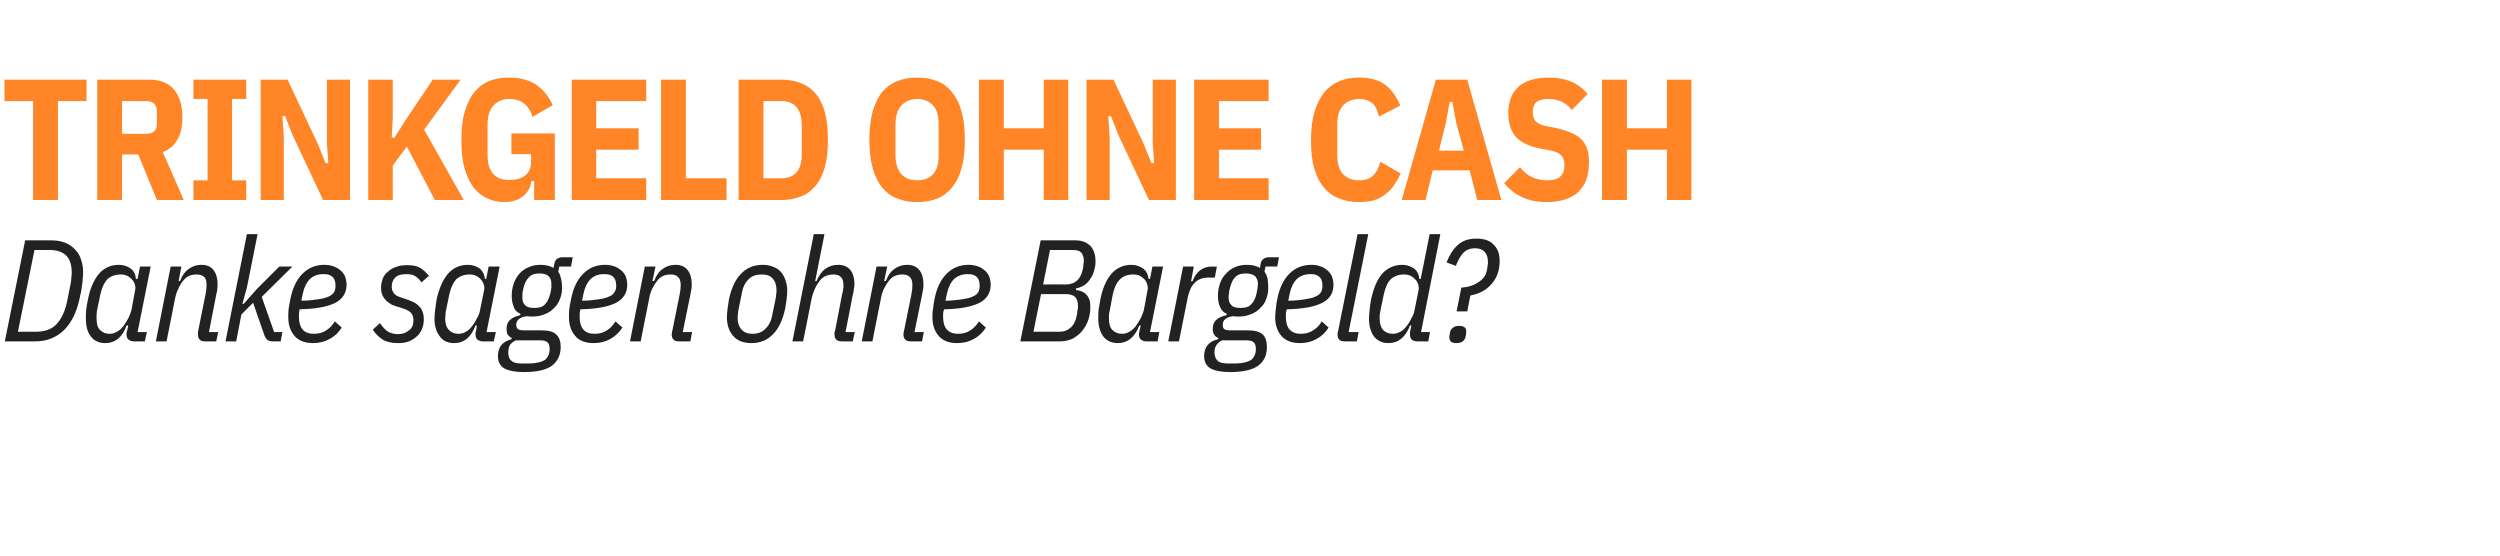
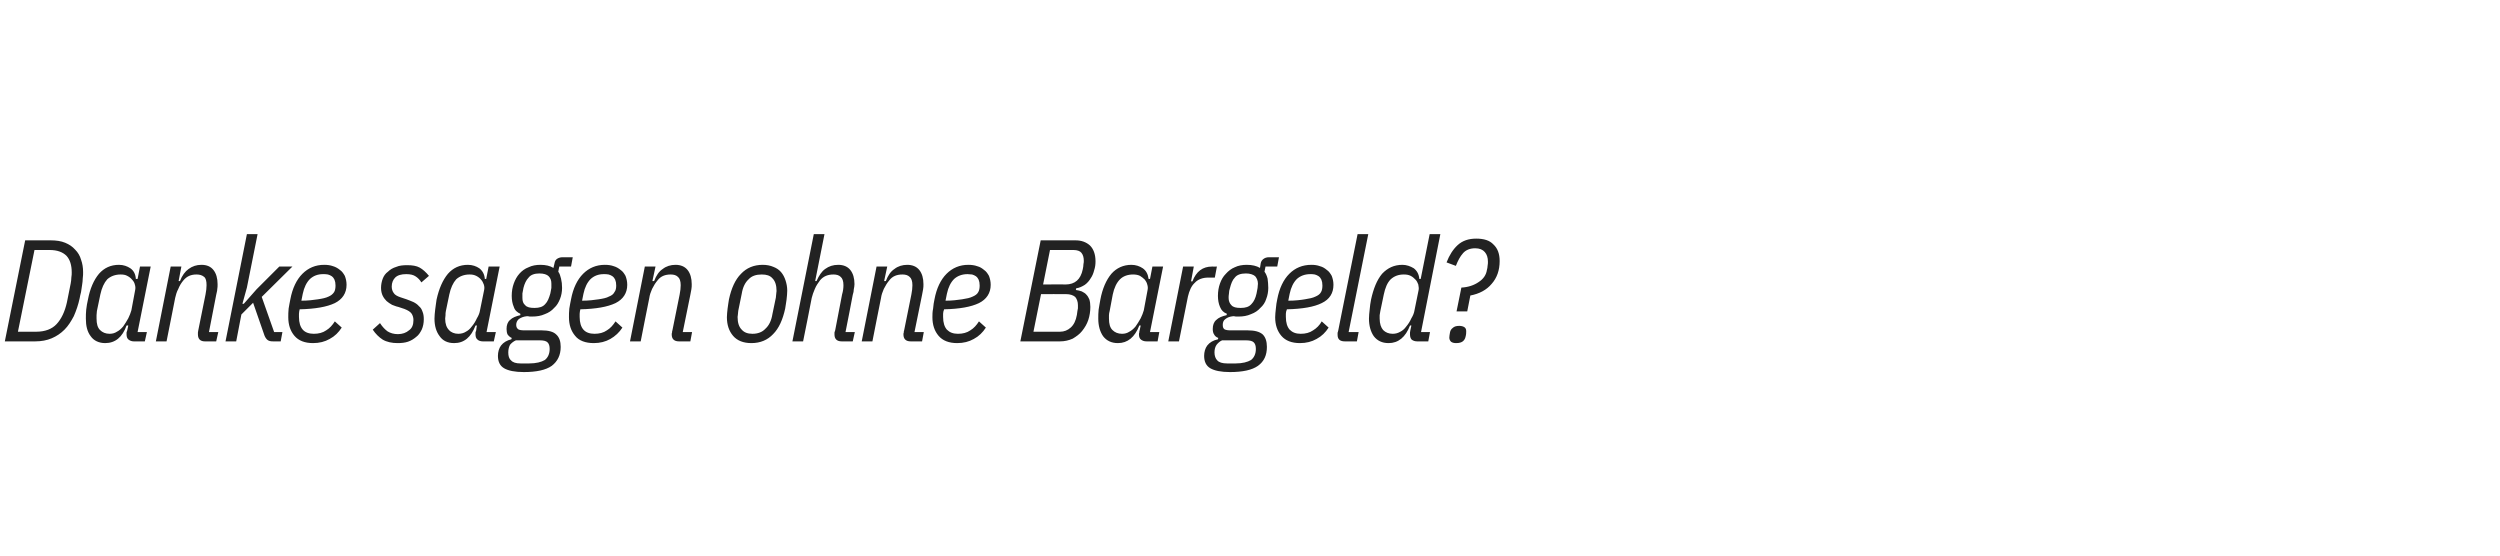
<svg xmlns="http://www.w3.org/2000/svg" version="1.1" width="725px" height="161.2px" viewBox="0 -19 725 161.2" style="top:-19px">
  <desc>Trinkgeld ohne Cash Danke sagen ohne Bargeld?</desc>
  <defs />
  <g id="Polygon75625">
-     <path d="M 7.3 50.7 C 7.3 50.7 14.7 50.68 14.7 50.7 C 16.3 50.7 17.7 50.9 18.9 51.4 C 20.1 51.9 21 52.5 21.8 53.4 C 22.6 54.2 23.2 55.2 23.5 56.3 C 23.9 57.4 24.1 58.6 24.1 59.9 C 24.1 60.4 24.1 61.1 24 61.7 C 24 62.4 23.9 63 23.8 63.7 C 23.7 64.4 23.6 65.1 23.5 65.7 C 23.3 66.4 23.2 67 23.1 67.5 C 22.7 69.4 22.1 71.1 21.4 72.7 C 20.6 74.2 19.8 75.5 18.7 76.6 C 17.6 77.7 16.4 78.5 15 79.1 C 13.6 79.7 12 80 10.2 80 C 10.25 80 1.4 80 1.4 80 L 7.3 50.7 Z M 10.5 77.2 C 13.1 77.2 15.1 76.4 16.4 75 C 17.8 73.5 18.8 71.4 19.4 68.7 C 19.4 68.7 20.5 63.2 20.5 63.2 C 20.6 62.6 20.7 62 20.7 61.4 C 20.8 60.9 20.8 60.4 20.8 60 C 20.8 57.9 20.3 56.3 19.3 55.2 C 18.2 54.1 16.6 53.5 14.4 53.5 C 14.41 53.5 10 53.5 10 53.5 L 5.2 77.2 C 5.2 77.2 10.54 77.19 10.5 77.2 Z M 38.8 80 C 38.2 80 37.7 79.8 37.3 79.5 C 36.9 79.2 36.7 78.7 36.7 78 C 36.7 77.8 36.7 77.6 36.7 77.4 C 36.8 77.2 36.8 77 36.9 76.8 C 36.88 76.79 37.2 75.4 37.2 75.4 C 37.2 75.4 36.75 75.37 36.7 75.4 C 35.5 78.8 33.4 80.5 30.5 80.5 C 28.7 80.5 27.2 79.8 26.3 78.5 C 25.3 77.2 24.9 75.5 24.9 73.4 C 24.9 72.6 24.9 71.7 25 70.8 C 25.1 69.8 25.3 68.8 25.5 67.9 C 26.1 64.7 27.2 62.2 28.7 60.4 C 30.2 58.7 32.1 57.8 34.5 57.8 C 35.8 57.8 36.9 58.2 37.8 58.8 C 38.8 59.5 39.3 60.5 39.4 61.9 C 39.44 61.86 39.9 61.9 39.9 61.9 L 40.6 58.3 L 43.7 58.3 L 39.9 77.3 L 42.6 77.3 L 42 80 C 42 80 38.85 80 38.8 80 Z M 31.8 77.8 C 32.6 77.8 33.3 77.6 33.9 77.2 C 34.5 76.9 35.1 76.4 35.7 75.7 C 36.2 75 36.7 74.2 37.2 73.3 C 37.6 72.5 37.9 71.7 38.1 71 C 38.1 71 39.2 65.1 39.2 65.1 C 39.3 64.6 39.3 64.1 39.1 63.5 C 39 63 38.7 62.5 38.3 62.1 C 38 61.7 37.5 61.3 36.9 61 C 36.4 60.7 35.7 60.6 35 60.6 C 33.4 60.6 32.1 61.1 31.1 62 C 30.2 63 29.5 64.5 29.1 66.4 C 29.1 66.4 28.1 71.2 28.1 71.2 C 28.1 71.6 28 72 28 72.4 C 28 72.7 28 73.1 28 73.4 C 28 74.9 28.3 76 29 76.7 C 29.7 77.4 30.6 77.8 31.8 77.8 Z M 45.2 80 L 49.5 58.3 L 52.6 58.3 L 51.8 62.5 C 51.8 62.5 52.21 62.53 52.2 62.5 C 52.8 60.9 53.7 59.7 54.7 59 C 55.8 58.2 57 57.8 58.4 57.8 C 60 57.8 61.1 58.3 61.9 59.3 C 62.7 60.3 63.1 61.7 63.1 63.4 C 63.1 63.9 63.1 64.4 63 64.9 C 63 65.4 62.8 65.9 62.7 66.5 C 62.71 66.54 60.6 77.3 60.6 77.3 L 63.3 77.3 L 62.7 80 C 62.7 80 59.43 80 59.4 80 C 58.1 80 57.4 79.3 57.4 78 C 57.4 77.8 57.4 77.6 57.4 77.4 C 57.4 77.2 57.5 77 57.5 76.8 C 57.5 76.8 59.6 66.4 59.6 66.4 C 59.8 65.4 59.9 64.5 59.9 63.7 C 59.9 62.5 59.7 61.7 59.2 61.3 C 58.6 60.8 57.9 60.6 57 60.6 C 55.4 60.6 54.2 61.1 53.2 62.3 C 52.6 63 52.1 63.8 51.7 64.8 C 51.2 65.7 51 66.6 50.8 67.4 C 50.82 67.37 48.3 80 48.3 80 L 45.2 80 Z M 71.6 48.9 L 74.7 48.9 L 71.6 64.4 L 70.3 69.1 L 70.7 69.1 L 74.4 64.9 L 81 58.3 L 84.8 58.3 L 75.9 67.1 L 79.5 77.3 L 81.9 77.3 L 81.4 80 C 81.4 80 79.17 80 79.2 80 C 78.5 80 78 79.9 77.6 79.6 C 77.2 79.3 76.9 78.8 76.7 78.3 C 76.69 78.28 73.4 68.8 73.4 68.8 L 70 72.2 L 68.5 80 L 65.4 80 L 71.6 48.9 Z M 90.8 80.5 C 88.4 80.5 86.6 79.8 85.4 78.4 C 84.2 77 83.6 75.2 83.6 73 C 83.6 72.3 83.6 71.4 83.7 70.5 C 83.9 69.5 84 68.6 84.2 67.8 C 84.8 64.6 86 62.1 87.7 60.4 C 89.4 58.7 91.5 57.8 94 57.8 C 94.9 57.8 95.8 57.9 96.6 58.2 C 97.3 58.4 98 58.8 98.6 59.3 C 99.2 59.7 99.6 60.3 100 61 C 100.3 61.8 100.5 62.6 100.5 63.6 C 100.5 66 99.3 67.8 97.1 68.9 C 94.8 70 91.4 70.6 86.9 70.7 C 86.8 71.2 86.7 71.6 86.7 72 C 86.7 72.3 86.7 72.7 86.7 72.9 C 86.7 74.6 87.1 75.8 87.8 76.6 C 88.5 77.4 89.6 77.8 91 77.8 C 92.4 77.8 93.6 77.5 94.6 76.8 C 95.6 76.2 96.4 75.3 97.1 74.2 C 97.1 74.2 99.1 76 99.1 76 C 98.2 77.4 97.1 78.5 95.6 79.3 C 94.2 80.1 92.6 80.5 90.8 80.5 Z M 93.7 60.5 C 92.1 60.5 90.9 61 89.9 61.9 C 88.9 62.9 88.2 64.3 87.8 66.2 C 87.8 66.2 87.4 68.2 87.4 68.2 C 89.3 68.2 90.9 68 92.2 67.8 C 93.5 67.6 94.5 67.4 95.3 67 C 96 66.7 96.5 66.3 96.9 65.7 C 97.2 65.2 97.3 64.5 97.3 63.8 C 97.3 63.1 97.2 62.6 97 62.1 C 96.8 61.7 96.6 61.4 96.2 61.1 C 95.9 60.9 95.5 60.7 95.1 60.6 C 94.6 60.5 94.2 60.5 93.7 60.5 Z M 115.3 80.5 C 113.7 80.5 112.2 80.2 111 79.5 C 109.9 78.8 108.9 77.8 108.1 76.6 C 108.1 76.6 110.2 74.7 110.2 74.7 C 110.9 75.8 111.7 76.6 112.4 77.1 C 113.2 77.6 114.2 77.9 115.4 77.9 C 116.7 77.9 117.8 77.5 118.6 76.8 C 119.5 76.2 119.9 75.2 119.9 73.8 C 119.9 73.1 119.7 72.5 119.4 72 C 119 71.4 118.3 71 117.3 70.6 C 117.3 70.6 115.5 70 115.5 70 C 114.9 69.9 114.3 69.6 113.7 69.4 C 113.1 69.1 112.6 68.7 112.1 68.3 C 111.7 67.9 111.3 67.4 111 66.8 C 110.7 66.2 110.5 65.4 110.5 64.5 C 110.5 63.5 110.7 62.6 111 61.8 C 111.3 61 111.8 60.3 112.5 59.8 C 113.1 59.2 113.9 58.7 114.9 58.4 C 115.8 58 116.9 57.9 118.1 57.9 C 119.6 57.9 120.8 58.1 121.7 58.6 C 122.6 59.1 123.5 59.9 124.4 61 C 124.4 61 122.2 62.9 122.2 62.9 C 121.8 62.2 121.2 61.6 120.6 61.2 C 119.9 60.7 119 60.5 117.8 60.5 C 116.4 60.5 115.3 60.8 114.6 61.5 C 114 62.1 113.6 63 113.6 64.1 C 113.6 64.8 113.8 65.5 114.2 66 C 114.5 66.5 115.2 66.9 116.1 67.2 C 116.1 67.2 117.9 67.8 117.9 67.8 C 118.6 68.1 119.3 68.3 119.9 68.6 C 120.5 68.9 121.1 69.3 121.5 69.8 C 122 70.2 122.3 70.7 122.5 71.3 C 122.8 72 122.9 72.7 122.9 73.6 C 122.9 74.7 122.7 75.7 122.3 76.6 C 121.9 77.4 121.4 78.2 120.7 78.7 C 120 79.3 119.2 79.8 118.3 80.1 C 117.4 80.4 116.4 80.5 115.3 80.5 Z M 140 80 C 139.4 80 138.8 79.8 138.5 79.5 C 138.1 79.2 137.9 78.7 137.9 78 C 137.9 77.8 137.9 77.6 137.9 77.4 C 138 77.2 138 77 138.1 76.8 C 138.05 76.79 138.3 75.4 138.3 75.4 C 138.3 75.4 137.93 75.37 137.9 75.4 C 136.6 78.8 134.6 80.5 131.7 80.5 C 129.8 80.5 128.4 79.8 127.5 78.5 C 126.5 77.2 126 75.5 126 73.4 C 126 72.6 126.1 71.7 126.2 70.8 C 126.3 69.8 126.5 68.8 126.6 67.9 C 127.3 64.7 128.4 62.2 129.9 60.4 C 131.4 58.7 133.3 57.8 135.7 57.8 C 137 57.8 138.1 58.2 139 58.8 C 139.9 59.5 140.5 60.5 140.6 61.9 C 140.61 61.86 141 61.9 141 61.9 L 141.7 58.3 L 144.9 58.3 L 141.1 77.3 L 143.8 77.3 L 143.2 80 C 143.2 80 140.03 80 140 80 Z M 132.9 77.8 C 133.7 77.8 134.5 77.6 135.1 77.2 C 135.7 76.9 136.3 76.4 136.8 75.7 C 137.4 75 137.9 74.2 138.3 73.3 C 138.8 72.5 139.1 71.7 139.2 71 C 139.2 71 140.4 65.1 140.4 65.1 C 140.5 64.6 140.5 64.1 140.3 63.5 C 140.1 63 139.9 62.5 139.5 62.1 C 139.2 61.7 138.7 61.3 138.1 61 C 137.5 60.7 136.9 60.6 136.2 60.6 C 134.6 60.6 133.3 61.1 132.3 62 C 131.4 63 130.7 64.5 130.3 66.4 C 130.3 66.4 129.3 71.2 129.3 71.2 C 129.2 71.6 129.2 72 129.2 72.4 C 129.2 72.7 129.1 73.1 129.1 73.4 C 129.1 74.9 129.5 76 130.2 76.7 C 130.8 77.4 131.8 77.8 132.9 77.8 Z M 162.6 81.6 C 162.6 84 161.7 85.8 160 87.1 C 158.3 88.3 155.6 88.9 151.9 88.9 C 149.3 88.9 147.4 88.5 146.2 87.8 C 145 87.1 144.4 85.9 144.4 84.2 C 144.4 83.1 144.7 82 145.3 81.2 C 146 80.3 147 79.7 148.3 79.4 C 148.3 79.4 148.4 79 148.4 79 C 147.9 78.8 147.5 78.4 147.2 78 C 147 77.6 146.9 77 146.9 76.4 C 146.9 75.3 147.2 74.4 147.9 73.8 C 148.6 73.1 149.6 72.7 150.9 72.4 C 150.9 72.4 150.9 72 150.9 72 C 150 71.6 149.3 71 149 70 C 148.6 69.1 148.4 68 148.4 66.8 C 148.4 65.5 148.6 64.3 149 63.2 C 149.4 62.1 149.9 61.2 150.6 60.4 C 151.3 59.6 152.2 58.9 153.3 58.5 C 154.3 58 155.5 57.8 156.7 57.8 C 158.3 57.8 159.5 58.1 160.5 58.7 C 160.5 58.7 160.8 57.4 160.8 57.4 C 160.9 56.8 161.1 56.4 161.5 56.1 C 161.9 55.8 162.5 55.6 163.1 55.6 C 163.13 55.6 166.1 55.6 166.1 55.6 L 165.6 58.3 L 162.2 58.3 C 162.2 58.3 161.87 59.8 161.9 59.8 C 162.3 60.3 162.5 61 162.7 61.8 C 162.9 62.6 163 63.5 163 64.5 C 163 65.6 162.8 66.7 162.4 67.7 C 162 68.7 161.5 69.6 160.7 70.3 C 160 71.1 159.1 71.7 158 72.1 C 156.9 72.6 155.7 72.8 154.3 72.8 C 154.1 72.8 153.8 72.8 153.6 72.8 C 153.3 72.7 153 72.7 152.8 72.7 C 151.8 72.8 151.1 73.1 150.5 73.5 C 150 73.9 149.7 74.5 149.7 75.2 C 149.7 75.8 149.9 76.2 150.3 76.5 C 150.6 76.7 151.2 76.8 152 76.8 C 152 76.8 157 76.8 157 76.8 C 159.1 76.8 160.5 77.2 161.3 78 C 162.2 78.8 162.6 80 162.6 81.6 Z M 159.4 82.2 C 159.4 81.3 159.2 80.7 158.8 80.3 C 158.4 79.9 157.7 79.7 156.6 79.7 C 156.6 79.7 149.6 79.7 149.6 79.7 C 148.9 80 148.3 80.5 147.9 81 C 147.6 81.6 147.4 82.3 147.4 83.2 C 147.4 84.2 147.6 85 148.2 85.5 C 148.7 86.1 149.6 86.4 151 86.4 C 151 86.4 153.4 86.4 153.4 86.4 C 155.5 86.4 157 86 158 85.4 C 158.9 84.7 159.4 83.6 159.4 82.2 Z M 155 70.3 C 156.4 70.3 157.4 70 158.1 69.2 C 158.8 68.5 159.2 67.5 159.6 66.1 C 159.7 65.5 159.8 65 159.9 64.5 C 159.9 64 159.9 63.6 159.9 63.3 C 159.9 62.4 159.7 61.7 159.1 61.1 C 158.6 60.6 157.7 60.3 156.4 60.3 C 155 60.3 153.9 60.7 153.3 61.5 C 152.6 62.2 152.1 63.3 151.8 64.5 C 151.7 65.1 151.6 65.6 151.5 66.1 C 151.5 66.6 151.5 67.1 151.5 67.4 C 151.5 68.3 151.7 69 152.3 69.5 C 152.8 70.1 153.7 70.3 155 70.3 Z M 172.2 80.5 C 169.8 80.5 167.9 79.8 166.8 78.4 C 165.6 77 165 75.2 165 73 C 165 72.3 165 71.4 165.1 70.5 C 165.3 69.5 165.4 68.6 165.6 67.8 C 166.2 64.6 167.4 62.1 169.1 60.4 C 170.8 58.7 172.9 57.8 175.4 57.8 C 176.3 57.8 177.2 57.9 178 58.2 C 178.7 58.4 179.4 58.8 180 59.3 C 180.6 59.7 181 60.3 181.4 61 C 181.7 61.8 181.9 62.6 181.9 63.6 C 181.9 66 180.7 67.8 178.5 68.9 C 176.2 70 172.8 70.6 168.3 70.7 C 168.2 71.2 168.1 71.6 168.1 72 C 168.1 72.3 168.1 72.7 168.1 72.9 C 168.1 74.6 168.5 75.8 169.2 76.6 C 169.9 77.4 171 77.8 172.4 77.8 C 173.8 77.8 175 77.5 176 76.8 C 177 76.2 177.8 75.3 178.5 74.2 C 178.5 74.2 180.5 76 180.5 76 C 179.6 77.4 178.4 78.5 177 79.3 C 175.6 80.1 174 80.5 172.2 80.5 Z M 175.1 60.5 C 173.5 60.5 172.3 61 171.3 61.9 C 170.3 62.9 169.6 64.3 169.2 66.2 C 169.2 66.2 168.8 68.2 168.8 68.2 C 170.7 68.2 172.3 68 173.6 67.8 C 174.9 67.6 175.9 67.4 176.6 67 C 177.4 66.7 177.9 66.3 178.2 65.7 C 178.6 65.2 178.7 64.5 178.7 63.8 C 178.7 63.1 178.6 62.6 178.4 62.1 C 178.2 61.7 178 61.4 177.6 61.1 C 177.3 60.9 176.9 60.7 176.5 60.6 C 176 60.5 175.6 60.5 175.1 60.5 Z M 182.7 80 L 187 58.3 L 190.1 58.3 L 189.2 62.5 C 189.2 62.5 189.67 62.53 189.7 62.5 C 190.3 60.9 191.1 59.7 192.2 59 C 193.2 58.2 194.5 57.8 195.9 57.8 C 197.4 57.8 198.6 58.3 199.4 59.3 C 200.2 60.3 200.6 61.7 200.6 63.4 C 200.6 63.9 200.6 64.4 200.5 64.9 C 200.4 65.4 200.3 65.9 200.2 66.5 C 200.17 66.54 198 77.3 198 77.3 L 200.7 77.3 L 200.2 80 C 200.2 80 196.89 80 196.9 80 C 195.5 80 194.8 79.3 194.8 78 C 194.8 77.8 194.8 77.6 194.9 77.4 C 194.9 77.2 194.9 77 195 76.8 C 195 76.8 197.1 66.4 197.1 66.4 C 197.3 65.4 197.4 64.5 197.4 63.7 C 197.4 62.5 197.1 61.7 196.6 61.3 C 196.1 60.8 195.4 60.6 194.5 60.6 C 192.9 60.6 191.6 61.1 190.7 62.3 C 190.1 63 189.6 63.8 189.1 64.8 C 188.7 65.7 188.4 66.6 188.3 67.4 C 188.28 67.37 185.8 80 185.8 80 L 182.7 80 Z M 217.9 80.5 C 215.6 80.5 213.8 79.8 212.6 78.4 C 211.4 77 210.8 75.2 210.8 73 C 210.8 72.3 210.9 71.4 211 70.5 C 211.1 69.5 211.3 68.6 211.4 67.8 C 212.1 64.6 213.2 62.1 214.9 60.4 C 216.5 58.7 218.6 57.8 221.2 57.8 C 222.3 57.8 223.4 58 224.3 58.4 C 225.1 58.7 225.9 59.2 226.5 59.9 C 227.1 60.6 227.5 61.4 227.8 62.3 C 228.1 63.2 228.3 64.2 228.3 65.3 C 228.3 66.1 228.2 66.9 228.1 67.9 C 228 68.8 227.8 69.7 227.7 70.5 C 227 73.7 225.9 76.2 224.2 77.9 C 222.6 79.6 220.5 80.5 217.9 80.5 Z M 218.2 77.8 C 219.8 77.8 221.1 77.3 222 76.3 C 223 75.4 223.7 74 224 72.1 C 224 72.1 225 67.3 225 67.3 C 225 66.9 225.1 66.6 225.1 66.3 C 225.1 65.9 225.2 65.6 225.2 65.4 C 225.2 63.7 224.8 62.5 224 61.7 C 223.3 60.9 222.3 60.6 220.9 60.6 C 219.3 60.6 218 61 217.1 62 C 216.1 62.9 215.4 64.3 215.1 66.2 C 215.1 66.2 214.1 71.1 214.1 71.1 C 214.1 71.4 214 71.7 214 72.1 C 214 72.4 213.9 72.7 213.9 72.9 C 213.9 74.6 214.3 75.8 215.1 76.6 C 215.8 77.4 216.8 77.8 218.2 77.8 Z M 236 48.9 L 239.1 48.9 L 236.4 62.5 C 236.4 62.5 236.83 62.53 236.8 62.5 C 237.5 60.9 238.3 59.7 239.3 59 C 240.4 58.2 241.6 57.8 243.1 57.8 C 244.6 57.8 245.8 58.3 246.6 59.3 C 247.4 60.3 247.8 61.7 247.8 63.4 C 247.8 63.9 247.7 64.4 247.6 64.9 C 247.6 65.4 247.5 65.9 247.3 66.5 C 247.33 66.54 245.2 77.3 245.2 77.3 L 247.9 77.3 L 247.3 80 C 247.3 80 244.06 80 244.1 80 C 242.7 80 242 79.3 242 78 C 242 77.8 242 77.6 242 77.4 C 242.1 77.2 242.1 77 242.2 76.8 C 242.2 76.8 244.2 66.4 244.2 66.4 C 244.5 65.4 244.6 64.5 244.6 63.7 C 244.6 62.5 244.3 61.7 243.8 61.3 C 243.3 60.8 242.6 60.6 241.7 60.6 C 240.1 60.6 238.8 61.1 237.8 62.3 C 237.3 63 236.7 63.8 236.3 64.8 C 235.9 65.7 235.6 66.6 235.4 67.4 C 235.45 67.37 232.9 80 232.9 80 L 229.8 80 L 236 48.9 Z M 249.9 80 L 254.2 58.3 L 257.3 58.3 L 256.4 62.5 C 256.4 62.5 256.87 62.53 256.9 62.5 C 257.5 60.9 258.3 59.7 259.4 59 C 260.4 58.2 261.7 57.8 263.1 57.8 C 264.6 57.8 265.8 58.3 266.6 59.3 C 267.4 60.3 267.8 61.7 267.8 63.4 C 267.8 63.9 267.8 64.4 267.7 64.9 C 267.6 65.4 267.5 65.9 267.4 66.5 C 267.37 66.54 265.2 77.3 265.2 77.3 L 267.9 77.3 L 267.4 80 C 267.4 80 264.09 80 264.1 80 C 262.7 80 262 79.3 262 78 C 262 77.8 262 77.6 262.1 77.4 C 262.1 77.2 262.1 77 262.2 76.8 C 262.2 76.8 264.3 66.4 264.3 66.4 C 264.5 65.4 264.6 64.5 264.6 63.7 C 264.6 62.5 264.3 61.7 263.8 61.3 C 263.3 60.8 262.6 60.6 261.7 60.6 C 260.1 60.6 258.8 61.1 257.9 62.3 C 257.3 63 256.8 63.8 256.3 64.8 C 255.9 65.7 255.6 66.6 255.5 67.4 C 255.48 67.37 253 80 253 80 L 249.9 80 Z M 277.6 80.5 C 275.2 80.5 273.4 79.8 272.2 78.4 C 271 77 270.4 75.2 270.4 73 C 270.4 72.3 270.4 71.4 270.6 70.5 C 270.7 69.5 270.8 68.6 271 67.8 C 271.6 64.6 272.8 62.1 274.5 60.4 C 276.2 58.7 278.3 57.8 280.8 57.8 C 281.7 57.8 282.6 57.9 283.4 58.2 C 284.2 58.4 284.8 58.8 285.4 59.3 C 286 59.7 286.4 60.3 286.8 61 C 287.1 61.8 287.3 62.6 287.3 63.6 C 287.3 66 286.1 67.8 283.9 68.9 C 281.6 70 278.3 70.6 273.8 70.7 C 273.6 71.2 273.5 71.6 273.5 72 C 273.5 72.3 273.5 72.7 273.5 72.9 C 273.5 74.6 273.9 75.8 274.6 76.6 C 275.4 77.4 276.4 77.8 277.8 77.8 C 279.2 77.8 280.4 77.5 281.4 76.8 C 282.4 76.2 283.2 75.3 283.9 74.2 C 283.9 74.2 285.9 76 285.9 76 C 285 77.4 283.9 78.5 282.4 79.3 C 281 80.1 279.4 80.5 277.6 80.5 Z M 280.6 60.5 C 279 60.5 277.7 61 276.7 61.9 C 275.7 62.9 275 64.3 274.6 66.2 C 274.6 66.2 274.2 68.2 274.2 68.2 C 276.1 68.2 277.7 68 279 67.8 C 280.3 67.6 281.3 67.4 282.1 67 C 282.8 66.7 283.4 66.3 283.7 65.7 C 284 65.2 284.1 64.5 284.1 63.8 C 284.1 63.1 284 62.6 283.8 62.1 C 283.6 61.7 283.4 61.4 283 61.1 C 282.7 60.9 282.3 60.7 281.9 60.6 C 281.4 60.5 281 60.5 280.6 60.5 Z M 301.8 50.7 C 301.8 50.7 311.89 50.68 311.9 50.7 C 313.6 50.7 315 51.2 316.1 52.2 C 317.1 53.2 317.7 54.7 317.7 56.8 C 317.7 57.7 317.6 58.5 317.3 59.4 C 317.1 60.2 316.8 61 316.3 61.7 C 315.9 62.4 315.3 63.1 314.6 63.6 C 313.8 64.1 313 64.5 312.1 64.6 C 312.1 64.6 312 65.1 312 65.1 C 312.6 65.2 313.2 65.3 313.7 65.5 C 314.2 65.8 314.7 66 315 66.4 C 315.4 66.8 315.7 67.3 315.9 67.8 C 316.1 68.4 316.2 69.2 316.2 70 C 316.2 71.3 316 72.6 315.6 73.8 C 315.2 75 314.6 76 313.8 77 C 313.1 77.9 312.1 78.6 311.1 79.2 C 310 79.7 308.8 80 307.4 80 C 307.43 80 295.9 80 295.9 80 L 301.8 50.7 Z M 307.4 77.2 C 308.6 77.2 309.6 76.8 310.5 76 C 311.4 75.2 312 74 312.3 72.3 C 312.4 71.5 312.5 70.8 312.6 70.4 C 312.6 70 312.6 69.7 312.6 69.5 C 312.6 68.5 312.3 67.7 311.8 67.1 C 311.2 66.6 310.3 66.3 309.2 66.3 C 309.2 66.27 301.9 66.3 301.9 66.3 L 299.7 77.2 C 299.7 77.2 307.43 77.19 307.4 77.2 Z M 309 63.5 C 310.4 63.5 311.5 63.1 312.3 62.4 C 313.1 61.7 313.7 60.6 314 59.1 C 314.1 58.6 314.2 58.1 314.2 57.6 C 314.3 57.2 314.3 56.9 314.3 56.6 C 314.3 55.7 314.1 54.9 313.6 54.3 C 313.2 53.8 312.4 53.5 311.3 53.5 C 311.34 53.5 304.5 53.5 304.5 53.5 L 302.5 63.5 C 302.5 63.5 309.03 63.45 309 63.5 Z M 332.5 80 C 331.8 80 331.3 79.8 330.9 79.5 C 330.5 79.2 330.3 78.7 330.3 78 C 330.3 77.8 330.3 77.6 330.4 77.4 C 330.4 77.2 330.4 77 330.5 76.8 C 330.49 76.79 330.8 75.4 330.8 75.4 C 330.8 75.4 330.37 75.37 330.4 75.4 C 329.1 78.8 327 80.5 324.2 80.5 C 322.3 80.5 320.9 79.8 319.9 78.5 C 319 77.2 318.5 75.5 318.5 73.4 C 318.5 72.6 318.5 71.7 318.6 70.8 C 318.8 69.8 318.9 68.8 319.1 67.9 C 319.7 64.7 320.8 62.2 322.3 60.4 C 323.8 58.7 325.8 57.8 328.1 57.8 C 329.4 57.8 330.5 58.2 331.4 58.8 C 332.4 59.5 332.9 60.5 333.1 61.9 C 333.06 61.86 333.5 61.9 333.5 61.9 L 334.2 58.3 L 337.3 58.3 L 333.5 77.3 L 336.2 77.3 L 335.7 80 C 335.7 80 332.47 80 332.5 80 Z M 325.4 77.8 C 326.2 77.8 326.9 77.6 327.5 77.2 C 328.1 76.9 328.7 76.4 329.3 75.7 C 329.8 75 330.3 74.2 330.8 73.3 C 331.2 72.5 331.5 71.7 331.7 71 C 331.7 71 332.8 65.1 332.8 65.1 C 332.9 64.6 332.9 64.1 332.7 63.5 C 332.6 63 332.3 62.5 332 62.1 C 331.6 61.7 331.1 61.3 330.6 61 C 330 60.7 329.3 60.6 328.6 60.6 C 327 60.6 325.7 61.1 324.8 62 C 323.8 63 323.1 64.5 322.7 66.4 C 322.7 66.4 321.8 71.2 321.8 71.2 C 321.7 71.6 321.6 72 321.6 72.4 C 321.6 72.7 321.6 73.1 321.6 73.4 C 321.6 74.9 321.9 76 322.6 76.7 C 323.3 77.4 324.2 77.8 325.4 77.8 Z M 338.8 80 L 343.1 58.3 L 346.2 58.3 L 345.4 62.6 C 345.4 62.6 345.82 62.57 345.8 62.6 C 346.9 59.7 348.8 58.3 351.5 58.3 C 351.45 58.33 352.9 58.3 352.9 58.3 L 352.3 61.5 C 352.3 61.5 350.44 61.52 350.4 61.5 C 348.8 61.5 347.4 62 346.5 63 C 345.5 63.9 344.9 65.3 344.5 67 C 344.52 67.02 341.9 80 341.9 80 L 338.8 80 Z M 367.4 81.6 C 367.4 84 366.6 85.8 364.8 87.1 C 363.1 88.3 360.4 88.9 356.7 88.9 C 354.1 88.9 352.2 88.5 351 87.8 C 349.8 87.1 349.2 85.9 349.2 84.2 C 349.2 83.1 349.5 82 350.1 81.2 C 350.8 80.3 351.8 79.7 353.2 79.4 C 353.2 79.4 353.3 79 353.3 79 C 352.7 78.8 352.3 78.4 352.1 78 C 351.8 77.6 351.7 77 351.7 76.4 C 351.7 75.3 352 74.4 352.7 73.8 C 353.4 73.1 354.4 72.7 355.7 72.4 C 355.7 72.4 355.8 72 355.8 72 C 354.8 71.6 354.2 71 353.8 70 C 353.4 69.1 353.2 68 353.2 66.8 C 353.2 65.5 353.4 64.3 353.8 63.2 C 354.2 62.1 354.7 61.2 355.5 60.4 C 356.2 59.6 357.1 58.9 358.1 58.5 C 359.1 58 360.3 57.8 361.6 57.8 C 363.1 57.8 364.4 58.1 365.4 58.7 C 365.4 58.7 365.6 57.4 365.6 57.4 C 365.7 56.8 366 56.4 366.4 56.1 C 366.8 55.8 367.3 55.6 368 55.6 C 367.96 55.6 370.9 55.6 370.9 55.6 L 370.4 58.3 L 367 58.3 C 367 58.3 366.7 59.8 366.7 59.8 C 367.1 60.3 367.4 61 367.6 61.8 C 367.7 62.6 367.8 63.5 367.8 64.5 C 367.8 65.6 367.6 66.7 367.2 67.7 C 366.9 68.7 366.3 69.6 365.5 70.3 C 364.8 71.1 363.9 71.7 362.8 72.1 C 361.7 72.6 360.5 72.8 359.2 72.8 C 358.9 72.8 358.7 72.8 358.4 72.8 C 358.1 72.7 357.8 72.7 357.6 72.7 C 356.6 72.8 355.9 73.1 355.4 73.5 C 354.8 73.9 354.6 74.5 354.6 75.2 C 354.6 75.8 354.7 76.2 355.1 76.5 C 355.5 76.7 356 76.8 356.8 76.8 C 356.8 76.8 361.8 76.8 361.8 76.8 C 363.9 76.8 365.3 77.2 366.2 78 C 367 78.8 367.4 80 367.4 81.6 Z M 364.2 82.2 C 364.2 81.3 364 80.7 363.6 80.3 C 363.2 79.9 362.5 79.7 361.4 79.7 C 361.4 79.7 354.4 79.7 354.4 79.7 C 353.7 80 353.2 80.5 352.8 81 C 352.4 81.6 352.2 82.3 352.2 83.2 C 352.2 84.2 352.5 85 353 85.5 C 353.5 86.1 354.5 86.4 355.9 86.4 C 355.9 86.4 358.3 86.4 358.3 86.4 C 360.3 86.4 361.8 86 362.8 85.4 C 363.7 84.7 364.2 83.6 364.2 82.2 Z M 359.8 70.3 C 361.2 70.3 362.2 70 362.9 69.2 C 363.6 68.5 364.1 67.5 364.4 66.1 C 364.5 65.5 364.6 65 364.7 64.5 C 364.7 64 364.8 63.6 364.8 63.3 C 364.8 62.4 364.5 61.7 364 61.1 C 363.4 60.6 362.5 60.3 361.3 60.3 C 359.8 60.3 358.7 60.7 358.1 61.5 C 357.4 62.2 357 63.3 356.7 64.5 C 356.5 65.1 356.4 65.6 356.4 66.1 C 356.3 66.6 356.3 67.1 356.3 67.4 C 356.3 68.3 356.6 69 357.1 69.5 C 357.6 70.1 358.5 70.3 359.8 70.3 Z M 377 80.5 C 374.6 80.5 372.8 79.8 371.6 78.4 C 370.4 77 369.8 75.2 369.8 73 C 369.8 72.3 369.9 71.4 370 70.5 C 370.1 69.5 370.2 68.6 370.4 67.8 C 371 64.6 372.2 62.1 373.9 60.4 C 375.6 58.7 377.7 57.8 380.3 57.8 C 381.2 57.8 382 57.9 382.8 58.2 C 383.6 58.4 384.2 58.8 384.8 59.3 C 385.4 59.7 385.8 60.3 386.2 61 C 386.5 61.8 386.7 62.6 386.7 63.6 C 386.7 66 385.6 67.8 383.3 68.9 C 381.1 70 377.7 70.6 373.2 70.7 C 373 71.2 372.9 71.6 372.9 72 C 372.9 72.3 372.9 72.7 372.9 72.9 C 372.9 74.6 373.3 75.8 374 76.6 C 374.8 77.4 375.8 77.8 377.2 77.8 C 378.6 77.8 379.8 77.5 380.8 76.8 C 381.8 76.2 382.7 75.3 383.3 74.2 C 383.3 74.2 385.3 76 385.3 76 C 384.4 77.4 383.3 78.5 381.8 79.3 C 380.4 80.1 378.8 80.5 377 80.5 Z M 380 60.5 C 378.4 60.5 377.1 61 376.1 61.9 C 375.1 62.9 374.4 64.3 374 66.2 C 374 66.2 373.6 68.2 373.6 68.2 C 375.6 68.2 377.2 68 378.4 67.8 C 379.7 67.6 380.7 67.4 381.5 67 C 382.2 66.7 382.8 66.3 383.1 65.7 C 383.4 65.2 383.5 64.5 383.5 63.8 C 383.5 63.1 383.4 62.6 383.2 62.1 C 383 61.7 382.8 61.4 382.4 61.1 C 382.1 60.9 381.7 60.7 381.3 60.6 C 380.9 60.5 380.4 60.5 380 60.5 Z M 390 80 C 388.6 80 387.9 79.4 387.9 78.1 C 387.9 77.9 387.9 77.7 387.9 77.5 C 388 77.3 388 77.1 388.1 76.8 C 388.07 76.85 393.7 48.9 393.7 48.9 L 396.8 48.9 L 391.1 77.3 L 394 77.3 L 393.5 80 C 393.5 80 390.01 80 390 80 Z M 411 80 C 410.3 80 409.8 79.8 409.4 79.5 C 409.1 79.2 408.9 78.7 408.9 78 C 408.9 77.8 408.9 77.6 408.9 77.4 C 408.9 77.2 409 77 409 76.8 C 409.03 76.79 409.3 75.4 409.3 75.4 C 409.3 75.4 408.91 75.37 408.9 75.4 C 407.6 78.8 405.5 80.5 402.7 80.5 C 400.8 80.5 399.4 79.8 398.4 78.5 C 397.5 77.2 397 75.5 397 73.4 C 397 72.6 397.1 71.7 397.2 70.8 C 397.3 69.8 397.4 68.8 397.6 67.9 C 398.3 64.7 399.3 62.2 400.8 60.4 C 402.4 58.7 404.3 57.8 406.7 57.8 C 407.9 57.8 409 58.2 410 58.8 C 410.9 59.5 411.5 60.5 411.6 61.9 C 411.59 61.86 412 61.9 412 61.9 L 414.6 48.9 L 417.7 48.9 L 412.1 77.3 L 414.7 77.3 L 414.2 80 C 414.2 80 411.01 80 411 80 Z M 403.9 77.8 C 404.7 77.8 405.4 77.6 406.1 77.2 C 406.7 76.9 407.3 76.4 407.8 75.7 C 408.4 75 408.9 74.2 409.3 73.3 C 409.8 72.5 410.1 71.7 410.2 71 C 410.2 71 411.4 65.1 411.4 65.1 C 411.5 64.6 411.4 64.1 411.3 63.5 C 411.1 63 410.9 62.5 410.5 62.1 C 410.1 61.7 409.7 61.3 409.1 61 C 408.5 60.7 407.9 60.6 407.1 60.6 C 405.5 60.6 404.3 61.1 403.3 62 C 402.3 63 401.7 64.5 401.3 66.4 C 401.3 66.4 400.3 71.2 400.3 71.2 C 400.2 71.6 400.2 72 400.1 72.4 C 400.1 72.7 400.1 73.1 400.1 73.4 C 400.1 74.9 400.5 76 401.1 76.7 C 401.8 77.4 402.7 77.8 403.9 77.8 Z M 422.4 71.3 C 422.4 71.3 423.82 64.38 423.8 64.4 C 425.8 64.3 427.5 63.7 428.8 62.8 C 430.2 61.9 431 60.7 431.2 59.3 C 431.3 58.9 431.4 58.5 431.4 58.1 C 431.5 57.6 431.5 57.2 431.5 56.9 C 431.5 55.7 431.2 54.8 430.6 54.1 C 430 53.4 429.1 53 427.8 53 C 426.3 53 425.1 53.5 424.3 54.4 C 423.4 55.4 422.8 56.6 422.2 58.1 C 422.2 58.1 419.5 57.1 419.5 57.1 C 420.3 55 421.4 53.3 422.7 52.1 C 424.1 50.8 425.9 50.2 428.1 50.2 C 430.3 50.2 432 50.7 433.1 51.9 C 434.3 53 434.9 54.6 434.9 56.7 C 434.9 59.4 434.1 61.6 432.6 63.3 C 431.1 65.1 429 66.2 426.4 66.7 C 426.38 66.69 425.5 71.3 425.5 71.3 L 422.4 71.3 Z M 422.3 80.5 C 421.7 80.5 421.2 80.4 420.8 80.1 C 420.5 79.8 420.3 79.4 420.3 78.9 C 420.3 78.5 420.4 78 420.5 77.4 C 420.6 76.8 420.9 76.4 421.3 76.1 C 421.7 75.7 422.3 75.5 423.2 75.5 C 423.9 75.5 424.4 75.7 424.7 75.9 C 425.1 76.2 425.2 76.6 425.2 77.1 C 425.2 77.5 425.2 78 425 78.7 C 424.9 79.2 424.6 79.7 424.2 80 C 423.8 80.3 423.2 80.5 422.3 80.5 Z " stroke="none" fill="#222222" />
+     <path d="M 7.3 50.7 C 7.3 50.7 14.7 50.68 14.7 50.7 C 16.3 50.7 17.7 50.9 18.9 51.4 C 20.1 51.9 21 52.5 21.8 53.4 C 22.6 54.2 23.2 55.2 23.5 56.3 C 23.9 57.4 24.1 58.6 24.1 59.9 C 24.1 60.4 24.1 61.1 24 61.7 C 24 62.4 23.9 63 23.8 63.7 C 23.7 64.4 23.6 65.1 23.5 65.7 C 23.3 66.4 23.2 67 23.1 67.5 C 22.7 69.4 22.1 71.1 21.4 72.7 C 20.6 74.2 19.8 75.5 18.7 76.6 C 17.6 77.7 16.4 78.5 15 79.1 C 13.6 79.7 12 80 10.2 80 C 10.25 80 1.4 80 1.4 80 L 7.3 50.7 Z M 10.5 77.2 C 13.1 77.2 15.1 76.4 16.4 75 C 17.8 73.5 18.8 71.4 19.4 68.7 C 19.4 68.7 20.5 63.2 20.5 63.2 C 20.6 62.6 20.7 62 20.7 61.4 C 20.8 60.9 20.8 60.4 20.8 60 C 20.8 57.9 20.3 56.3 19.3 55.2 C 18.2 54.1 16.6 53.5 14.4 53.5 C 14.41 53.5 10 53.5 10 53.5 L 5.2 77.2 C 5.2 77.2 10.54 77.19 10.5 77.2 Z M 38.8 80 C 38.2 80 37.7 79.8 37.3 79.5 C 36.9 79.2 36.7 78.7 36.7 78 C 36.7 77.8 36.7 77.6 36.7 77.4 C 36.8 77.2 36.8 77 36.9 76.8 C 36.88 76.79 37.2 75.4 37.2 75.4 C 37.2 75.4 36.75 75.37 36.7 75.4 C 35.5 78.8 33.4 80.5 30.5 80.5 C 28.7 80.5 27.2 79.8 26.3 78.5 C 25.3 77.2 24.9 75.5 24.9 73.4 C 24.9 72.6 24.9 71.7 25 70.8 C 25.1 69.8 25.3 68.8 25.5 67.9 C 26.1 64.7 27.2 62.2 28.7 60.4 C 30.2 58.7 32.1 57.8 34.5 57.8 C 35.8 57.8 36.9 58.2 37.8 58.8 C 38.8 59.5 39.3 60.5 39.4 61.9 C 39.44 61.86 39.9 61.9 39.9 61.9 L 40.6 58.3 L 43.7 58.3 L 39.9 77.3 L 42.6 77.3 L 42 80 C 42 80 38.85 80 38.8 80 Z M 31.8 77.8 C 32.6 77.8 33.3 77.6 33.9 77.2 C 34.5 76.9 35.1 76.4 35.7 75.7 C 36.2 75 36.7 74.2 37.2 73.3 C 37.6 72.5 37.9 71.7 38.1 71 C 38.1 71 39.2 65.1 39.2 65.1 C 39.3 64.6 39.3 64.1 39.1 63.5 C 39 63 38.7 62.5 38.3 62.1 C 38 61.7 37.5 61.3 36.9 61 C 36.4 60.7 35.7 60.6 35 60.6 C 33.4 60.6 32.1 61.1 31.1 62 C 30.2 63 29.5 64.5 29.1 66.4 C 29.1 66.4 28.1 71.2 28.1 71.2 C 28.1 71.6 28 72 28 72.4 C 28 72.7 28 73.1 28 73.4 C 28 74.9 28.3 76 29 76.7 C 29.7 77.4 30.6 77.8 31.8 77.8 Z M 45.2 80 L 49.5 58.3 L 52.6 58.3 L 51.8 62.5 C 51.8 62.5 52.21 62.53 52.2 62.5 C 52.8 60.9 53.7 59.7 54.7 59 C 55.8 58.2 57 57.8 58.4 57.8 C 60 57.8 61.1 58.3 61.9 59.3 C 62.7 60.3 63.1 61.7 63.1 63.4 C 63.1 63.9 63.1 64.4 63 64.9 C 63 65.4 62.8 65.9 62.7 66.5 C 62.71 66.54 60.6 77.3 60.6 77.3 L 63.3 77.3 L 62.7 80 C 62.7 80 59.43 80 59.4 80 C 58.1 80 57.4 79.3 57.4 78 C 57.4 77.8 57.4 77.6 57.4 77.4 C 57.4 77.2 57.5 77 57.5 76.8 C 57.5 76.8 59.6 66.4 59.6 66.4 C 59.8 65.4 59.9 64.5 59.9 63.7 C 59.9 62.5 59.7 61.7 59.2 61.3 C 58.6 60.8 57.9 60.6 57 60.6 C 55.4 60.6 54.2 61.1 53.2 62.3 C 52.6 63 52.1 63.8 51.7 64.8 C 51.2 65.7 51 66.6 50.8 67.4 C 50.82 67.37 48.3 80 48.3 80 L 45.2 80 Z M 71.6 48.9 L 74.7 48.9 L 71.6 64.4 L 70.3 69.1 L 70.7 69.1 L 74.4 64.9 L 81 58.3 L 84.8 58.3 L 75.9 67.1 L 79.5 77.3 L 81.9 77.3 L 81.4 80 C 81.4 80 79.17 80 79.2 80 C 78.5 80 78 79.9 77.6 79.6 C 77.2 79.3 76.9 78.8 76.7 78.3 C 76.69 78.28 73.4 68.8 73.4 68.8 L 70 72.2 L 68.5 80 L 65.4 80 L 71.6 48.9 Z M 90.8 80.5 C 88.4 80.5 86.6 79.8 85.4 78.4 C 84.2 77 83.6 75.2 83.6 73 C 83.6 72.3 83.6 71.4 83.7 70.5 C 83.9 69.5 84 68.6 84.2 67.8 C 84.8 64.6 86 62.1 87.7 60.4 C 89.4 58.7 91.5 57.8 94 57.8 C 94.9 57.8 95.8 57.9 96.6 58.2 C 97.3 58.4 98 58.8 98.6 59.3 C 99.2 59.7 99.6 60.3 100 61 C 100.3 61.8 100.5 62.6 100.5 63.6 C 100.5 66 99.3 67.8 97.1 68.9 C 94.8 70 91.4 70.6 86.9 70.7 C 86.8 71.2 86.7 71.6 86.7 72 C 86.7 72.3 86.7 72.7 86.7 72.9 C 86.7 74.6 87.1 75.8 87.8 76.6 C 88.5 77.4 89.6 77.8 91 77.8 C 92.4 77.8 93.6 77.5 94.6 76.8 C 95.6 76.2 96.4 75.3 97.1 74.2 C 97.1 74.2 99.1 76 99.1 76 C 98.2 77.4 97.1 78.5 95.6 79.3 C 94.2 80.1 92.6 80.5 90.8 80.5 Z M 93.7 60.5 C 92.1 60.5 90.9 61 89.9 61.9 C 88.9 62.9 88.2 64.3 87.8 66.2 C 87.8 66.2 87.4 68.2 87.4 68.2 C 89.3 68.2 90.9 68 92.2 67.8 C 93.5 67.6 94.5 67.4 95.3 67 C 96 66.7 96.5 66.3 96.9 65.7 C 97.2 65.2 97.3 64.5 97.3 63.8 C 97.3 63.1 97.2 62.6 97 62.1 C 96.8 61.7 96.6 61.4 96.2 61.1 C 95.9 60.9 95.5 60.7 95.1 60.6 C 94.6 60.5 94.2 60.5 93.7 60.5 Z M 115.3 80.5 C 113.7 80.5 112.2 80.2 111 79.5 C 109.9 78.8 108.9 77.8 108.1 76.6 C 108.1 76.6 110.2 74.7 110.2 74.7 C 110.9 75.8 111.7 76.6 112.4 77.1 C 113.2 77.6 114.2 77.9 115.4 77.9 C 116.7 77.9 117.8 77.5 118.6 76.8 C 119.5 76.2 119.9 75.2 119.9 73.8 C 119.9 73.1 119.7 72.5 119.4 72 C 119 71.4 118.3 71 117.3 70.6 C 117.3 70.6 115.5 70 115.5 70 C 114.9 69.9 114.3 69.6 113.7 69.4 C 113.1 69.1 112.6 68.7 112.1 68.3 C 111.7 67.9 111.3 67.4 111 66.8 C 110.7 66.2 110.5 65.4 110.5 64.5 C 110.5 63.5 110.7 62.6 111 61.8 C 111.3 61 111.8 60.3 112.5 59.8 C 113.1 59.2 113.9 58.7 114.9 58.4 C 115.8 58 116.9 57.9 118.1 57.9 C 119.6 57.9 120.8 58.1 121.7 58.6 C 122.6 59.1 123.5 59.9 124.4 61 C 124.4 61 122.2 62.9 122.2 62.9 C 121.8 62.2 121.2 61.6 120.6 61.2 C 119.9 60.7 119 60.5 117.8 60.5 C 116.4 60.5 115.3 60.8 114.6 61.5 C 114 62.1 113.6 63 113.6 64.1 C 113.6 64.8 113.8 65.5 114.2 66 C 114.5 66.5 115.2 66.9 116.1 67.2 C 116.1 67.2 117.9 67.8 117.9 67.8 C 118.6 68.1 119.3 68.3 119.9 68.6 C 120.5 68.9 121.1 69.3 121.5 69.8 C 122 70.2 122.3 70.7 122.5 71.3 C 122.8 72 122.9 72.7 122.9 73.6 C 122.9 74.7 122.7 75.7 122.3 76.6 C 121.9 77.4 121.4 78.2 120.7 78.7 C 120 79.3 119.2 79.8 118.3 80.1 C 117.4 80.4 116.4 80.5 115.3 80.5 Z M 140 80 C 139.4 80 138.8 79.8 138.5 79.5 C 138.1 79.2 137.9 78.7 137.9 78 C 137.9 77.8 137.9 77.6 137.9 77.4 C 138 77.2 138 77 138.1 76.8 C 138.05 76.79 138.3 75.4 138.3 75.4 C 138.3 75.4 137.93 75.37 137.9 75.4 C 136.6 78.8 134.6 80.5 131.7 80.5 C 129.8 80.5 128.4 79.8 127.5 78.5 C 126.5 77.2 126 75.5 126 73.4 C 126 72.6 126.1 71.7 126.2 70.8 C 126.3 69.8 126.5 68.8 126.6 67.9 C 127.3 64.7 128.4 62.2 129.9 60.4 C 131.4 58.7 133.3 57.8 135.7 57.8 C 137 57.8 138.1 58.2 139 58.8 C 139.9 59.5 140.5 60.5 140.6 61.9 C 140.61 61.86 141 61.9 141 61.9 L 141.7 58.3 L 144.9 58.3 L 141.1 77.3 L 143.8 77.3 L 143.2 80 C 143.2 80 140.03 80 140 80 Z M 132.9 77.8 C 133.7 77.8 134.5 77.6 135.1 77.2 C 135.7 76.9 136.3 76.4 136.8 75.7 C 137.4 75 137.9 74.2 138.3 73.3 C 138.8 72.5 139.1 71.7 139.2 71 C 139.2 71 140.4 65.1 140.4 65.1 C 140.5 64.6 140.5 64.1 140.3 63.5 C 140.1 63 139.9 62.5 139.5 62.1 C 139.2 61.7 138.7 61.3 138.1 61 C 137.5 60.7 136.9 60.6 136.2 60.6 C 134.6 60.6 133.3 61.1 132.3 62 C 131.4 63 130.7 64.5 130.3 66.4 C 130.3 66.4 129.3 71.2 129.3 71.2 C 129.2 71.6 129.2 72 129.2 72.4 C 129.2 72.7 129.1 73.1 129.1 73.4 C 129.1 74.9 129.5 76 130.2 76.7 C 130.8 77.4 131.8 77.8 132.9 77.8 Z M 162.6 81.6 C 162.6 84 161.7 85.8 160 87.1 C 158.3 88.3 155.6 88.9 151.9 88.9 C 149.3 88.9 147.4 88.5 146.2 87.8 C 145 87.1 144.4 85.9 144.4 84.2 C 144.4 83.1 144.7 82 145.3 81.2 C 146 80.3 147 79.7 148.3 79.4 C 148.3 79.4 148.4 79 148.4 79 C 147.9 78.8 147.5 78.4 147.2 78 C 147 77.6 146.9 77 146.9 76.4 C 146.9 75.3 147.2 74.4 147.9 73.8 C 148.6 73.1 149.6 72.7 150.9 72.4 C 150.9 72.4 150.9 72 150.9 72 C 150 71.6 149.3 71 149 70 C 148.6 69.1 148.4 68 148.4 66.8 C 148.4 65.5 148.6 64.3 149 63.2 C 149.4 62.1 149.9 61.2 150.6 60.4 C 151.3 59.6 152.2 58.9 153.3 58.5 C 154.3 58 155.5 57.8 156.7 57.8 C 158.3 57.8 159.5 58.1 160.5 58.7 C 160.5 58.7 160.8 57.4 160.8 57.4 C 160.9 56.8 161.1 56.4 161.5 56.1 C 161.9 55.8 162.5 55.6 163.1 55.6 C 163.13 55.6 166.1 55.6 166.1 55.6 L 165.6 58.3 L 162.2 58.3 C 162.2 58.3 161.87 59.8 161.9 59.8 C 162.3 60.3 162.5 61 162.7 61.8 C 162.9 62.6 163 63.5 163 64.5 C 163 65.6 162.8 66.7 162.4 67.7 C 162 68.7 161.5 69.6 160.7 70.3 C 160 71.1 159.1 71.7 158 72.1 C 156.9 72.6 155.7 72.8 154.3 72.8 C 154.1 72.8 153.8 72.8 153.6 72.8 C 153.3 72.7 153 72.7 152.8 72.7 C 151.8 72.8 151.1 73.1 150.5 73.5 C 150 73.9 149.7 74.5 149.7 75.2 C 149.7 75.8 149.9 76.2 150.3 76.5 C 150.6 76.7 151.2 76.8 152 76.8 C 152 76.8 157 76.8 157 76.8 C 159.1 76.8 160.5 77.2 161.3 78 C 162.2 78.8 162.6 80 162.6 81.6 Z M 159.4 82.2 C 159.4 81.3 159.2 80.7 158.8 80.3 C 158.4 79.9 157.7 79.7 156.6 79.7 C 156.6 79.7 149.6 79.7 149.6 79.7 C 148.9 80 148.3 80.5 147.9 81 C 147.6 81.6 147.4 82.3 147.4 83.2 C 147.4 84.2 147.6 85 148.2 85.5 C 148.7 86.1 149.6 86.4 151 86.4 C 151 86.4 153.4 86.4 153.4 86.4 C 155.5 86.4 157 86 158 85.4 C 158.9 84.7 159.4 83.6 159.4 82.2 Z M 155 70.3 C 156.4 70.3 157.4 70 158.1 69.2 C 158.8 68.5 159.2 67.5 159.6 66.1 C 159.7 65.5 159.8 65 159.9 64.5 C 159.9 64 159.9 63.6 159.9 63.3 C 159.9 62.4 159.7 61.7 159.1 61.1 C 158.6 60.6 157.7 60.3 156.4 60.3 C 155 60.3 153.9 60.7 153.3 61.5 C 152.6 62.2 152.1 63.3 151.8 64.5 C 151.7 65.1 151.6 65.6 151.5 66.1 C 151.5 66.6 151.5 67.1 151.5 67.4 C 151.5 68.3 151.7 69 152.3 69.5 C 152.8 70.1 153.7 70.3 155 70.3 Z M 172.2 80.5 C 169.8 80.5 167.9 79.8 166.8 78.4 C 165.6 77 165 75.2 165 73 C 165 72.3 165 71.4 165.1 70.5 C 165.3 69.5 165.4 68.6 165.6 67.8 C 166.2 64.6 167.4 62.1 169.1 60.4 C 170.8 58.7 172.9 57.8 175.4 57.8 C 176.3 57.8 177.2 57.9 178 58.2 C 178.7 58.4 179.4 58.8 180 59.3 C 180.6 59.7 181 60.3 181.4 61 C 181.7 61.8 181.9 62.6 181.9 63.6 C 181.9 66 180.7 67.8 178.5 68.9 C 176.2 70 172.8 70.6 168.3 70.7 C 168.2 71.2 168.1 71.6 168.1 72 C 168.1 72.3 168.1 72.7 168.1 72.9 C 168.1 74.6 168.5 75.8 169.2 76.6 C 169.9 77.4 171 77.8 172.4 77.8 C 173.8 77.8 175 77.5 176 76.8 C 177 76.2 177.8 75.3 178.5 74.2 C 178.5 74.2 180.5 76 180.5 76 C 179.6 77.4 178.4 78.5 177 79.3 C 175.6 80.1 174 80.5 172.2 80.5 Z M 175.1 60.5 C 173.5 60.5 172.3 61 171.3 61.9 C 170.3 62.9 169.6 64.3 169.2 66.2 C 169.2 66.2 168.8 68.2 168.8 68.2 C 170.7 68.2 172.3 68 173.6 67.8 C 174.9 67.6 175.9 67.4 176.6 67 C 177.4 66.7 177.9 66.3 178.2 65.7 C 178.6 65.2 178.7 64.5 178.7 63.8 C 178.7 63.1 178.6 62.6 178.4 62.1 C 178.2 61.7 178 61.4 177.6 61.1 C 177.3 60.9 176.9 60.7 176.5 60.6 C 176 60.5 175.6 60.5 175.1 60.5 Z M 182.7 80 L 187 58.3 L 190.1 58.3 L 189.2 62.5 C 189.2 62.5 189.67 62.53 189.7 62.5 C 190.3 60.9 191.1 59.7 192.2 59 C 193.2 58.2 194.5 57.8 195.9 57.8 C 197.4 57.8 198.6 58.3 199.4 59.3 C 200.2 60.3 200.6 61.7 200.6 63.4 C 200.6 63.9 200.6 64.4 200.5 64.9 C 200.4 65.4 200.3 65.9 200.2 66.5 C 200.17 66.54 198 77.3 198 77.3 L 200.7 77.3 L 200.2 80 C 200.2 80 196.89 80 196.9 80 C 195.5 80 194.8 79.3 194.8 78 C 194.8 77.8 194.8 77.6 194.9 77.4 C 194.9 77.2 194.9 77 195 76.8 C 195 76.8 197.1 66.4 197.1 66.4 C 197.3 65.4 197.4 64.5 197.4 63.7 C 197.4 62.5 197.1 61.7 196.6 61.3 C 196.1 60.8 195.4 60.6 194.5 60.6 C 192.9 60.6 191.6 61.1 190.7 62.3 C 190.1 63 189.6 63.8 189.1 64.8 C 188.7 65.7 188.4 66.6 188.3 67.4 C 188.28 67.37 185.8 80 185.8 80 L 182.7 80 Z M 217.9 80.5 C 215.6 80.5 213.8 79.8 212.6 78.4 C 211.4 77 210.8 75.2 210.8 73 C 210.8 72.3 210.9 71.4 211 70.5 C 211.1 69.5 211.3 68.6 211.4 67.8 C 212.1 64.6 213.2 62.1 214.9 60.4 C 216.5 58.7 218.6 57.8 221.2 57.8 C 222.3 57.8 223.4 58 224.3 58.4 C 225.1 58.7 225.9 59.2 226.5 59.9 C 227.1 60.6 227.5 61.4 227.8 62.3 C 228.1 63.2 228.3 64.2 228.3 65.3 C 228.3 66.1 228.2 66.9 228.1 67.9 C 228 68.8 227.8 69.7 227.7 70.5 C 227 73.7 225.9 76.2 224.2 77.9 C 222.6 79.6 220.5 80.5 217.9 80.5 Z M 218.2 77.8 C 219.8 77.8 221.1 77.3 222 76.3 C 223 75.4 223.7 74 224 72.1 C 224 72.1 225 67.3 225 67.3 C 225 66.9 225.1 66.6 225.1 66.3 C 225.1 65.9 225.2 65.6 225.2 65.4 C 225.2 63.7 224.8 62.5 224 61.7 C 223.3 60.9 222.3 60.6 220.9 60.6 C 219.3 60.6 218 61 217.1 62 C 216.1 62.9 215.4 64.3 215.1 66.2 C 215.1 66.2 214.1 71.1 214.1 71.1 C 214.1 71.4 214 71.7 214 72.1 C 214 72.4 213.9 72.7 213.9 72.9 C 213.9 74.6 214.3 75.8 215.1 76.6 C 215.8 77.4 216.8 77.8 218.2 77.8 Z M 236 48.9 L 239.1 48.9 L 236.4 62.5 C 236.4 62.5 236.83 62.53 236.8 62.5 C 237.5 60.9 238.3 59.7 239.3 59 C 240.4 58.2 241.6 57.8 243.1 57.8 C 244.6 57.8 245.8 58.3 246.6 59.3 C 247.4 60.3 247.8 61.7 247.8 63.4 C 247.8 63.9 247.7 64.4 247.6 64.9 C 247.6 65.4 247.5 65.9 247.3 66.5 C 247.33 66.54 245.2 77.3 245.2 77.3 L 247.9 77.3 L 247.3 80 C 247.3 80 244.06 80 244.1 80 C 242.7 80 242 79.3 242 78 C 242 77.8 242 77.6 242 77.4 C 242.1 77.2 242.1 77 242.2 76.8 C 242.2 76.8 244.2 66.4 244.2 66.4 C 244.5 65.4 244.6 64.5 244.6 63.7 C 244.6 62.5 244.3 61.7 243.8 61.3 C 243.3 60.8 242.6 60.6 241.7 60.6 C 240.1 60.6 238.8 61.1 237.8 62.3 C 237.3 63 236.7 63.8 236.3 64.8 C 235.9 65.7 235.6 66.6 235.4 67.4 C 235.45 67.37 232.9 80 232.9 80 L 229.8 80 L 236 48.9 Z M 249.9 80 L 254.2 58.3 L 257.3 58.3 L 256.4 62.5 C 256.4 62.5 256.87 62.53 256.9 62.5 C 257.5 60.9 258.3 59.7 259.4 59 C 260.4 58.2 261.7 57.8 263.1 57.8 C 264.6 57.8 265.8 58.3 266.6 59.3 C 267.4 60.3 267.8 61.7 267.8 63.4 C 267.8 63.9 267.8 64.4 267.7 64.9 C 267.6 65.4 267.5 65.9 267.4 66.5 C 267.37 66.54 265.2 77.3 265.2 77.3 L 267.9 77.3 L 267.4 80 C 267.4 80 264.09 80 264.1 80 C 262.7 80 262 79.3 262 78 C 262 77.8 262 77.6 262.1 77.4 C 262.1 77.2 262.1 77 262.2 76.8 C 262.2 76.8 264.3 66.4 264.3 66.4 C 264.5 65.4 264.6 64.5 264.6 63.7 C 264.6 62.5 264.3 61.7 263.8 61.3 C 263.3 60.8 262.6 60.6 261.7 60.6 C 260.1 60.6 258.8 61.1 257.9 62.3 C 257.3 63 256.8 63.8 256.3 64.8 C 255.9 65.7 255.6 66.6 255.5 67.4 C 255.48 67.37 253 80 253 80 L 249.9 80 Z M 277.6 80.5 C 275.2 80.5 273.4 79.8 272.2 78.4 C 271 77 270.4 75.2 270.4 73 C 270.4 72.3 270.4 71.4 270.6 70.5 C 270.7 69.5 270.8 68.6 271 67.8 C 271.6 64.6 272.8 62.1 274.5 60.4 C 276.2 58.7 278.3 57.8 280.8 57.8 C 281.7 57.8 282.6 57.9 283.4 58.2 C 284.2 58.4 284.8 58.8 285.4 59.3 C 286 59.7 286.4 60.3 286.8 61 C 287.1 61.8 287.3 62.6 287.3 63.6 C 287.3 66 286.1 67.8 283.9 68.9 C 281.6 70 278.3 70.6 273.8 70.7 C 273.6 71.2 273.5 71.6 273.5 72 C 273.5 72.3 273.5 72.7 273.5 72.9 C 273.5 74.6 273.9 75.8 274.6 76.6 C 275.4 77.4 276.4 77.8 277.8 77.8 C 279.2 77.8 280.4 77.5 281.4 76.8 C 282.4 76.2 283.2 75.3 283.9 74.2 C 283.9 74.2 285.9 76 285.9 76 C 285 77.4 283.9 78.5 282.4 79.3 C 281 80.1 279.4 80.5 277.6 80.5 Z M 280.6 60.5 C 279 60.5 277.7 61 276.7 61.9 C 275.7 62.9 275 64.3 274.6 66.2 C 274.6 66.2 274.2 68.2 274.2 68.2 C 276.1 68.2 277.7 68 279 67.8 C 280.3 67.6 281.3 67.4 282.1 67 C 282.8 66.7 283.4 66.3 283.7 65.7 C 284 65.2 284.1 64.5 284.1 63.8 C 284.1 63.1 284 62.6 283.8 62.1 C 283.6 61.7 283.4 61.4 283 61.1 C 282.7 60.9 282.3 60.7 281.9 60.6 Z M 301.8 50.7 C 301.8 50.7 311.89 50.68 311.9 50.7 C 313.6 50.7 315 51.2 316.1 52.2 C 317.1 53.2 317.7 54.7 317.7 56.8 C 317.7 57.7 317.6 58.5 317.3 59.4 C 317.1 60.2 316.8 61 316.3 61.7 C 315.9 62.4 315.3 63.1 314.6 63.6 C 313.8 64.1 313 64.5 312.1 64.6 C 312.1 64.6 312 65.1 312 65.1 C 312.6 65.2 313.2 65.3 313.7 65.5 C 314.2 65.8 314.7 66 315 66.4 C 315.4 66.8 315.7 67.3 315.9 67.8 C 316.1 68.4 316.2 69.2 316.2 70 C 316.2 71.3 316 72.6 315.6 73.8 C 315.2 75 314.6 76 313.8 77 C 313.1 77.9 312.1 78.6 311.1 79.2 C 310 79.7 308.8 80 307.4 80 C 307.43 80 295.9 80 295.9 80 L 301.8 50.7 Z M 307.4 77.2 C 308.6 77.2 309.6 76.8 310.5 76 C 311.4 75.2 312 74 312.3 72.3 C 312.4 71.5 312.5 70.8 312.6 70.4 C 312.6 70 312.6 69.7 312.6 69.5 C 312.6 68.5 312.3 67.7 311.8 67.1 C 311.2 66.6 310.3 66.3 309.2 66.3 C 309.2 66.27 301.9 66.3 301.9 66.3 L 299.7 77.2 C 299.7 77.2 307.43 77.19 307.4 77.2 Z M 309 63.5 C 310.4 63.5 311.5 63.1 312.3 62.4 C 313.1 61.7 313.7 60.6 314 59.1 C 314.1 58.6 314.2 58.1 314.2 57.6 C 314.3 57.2 314.3 56.9 314.3 56.6 C 314.3 55.7 314.1 54.9 313.6 54.3 C 313.2 53.8 312.4 53.5 311.3 53.5 C 311.34 53.5 304.5 53.5 304.5 53.5 L 302.5 63.5 C 302.5 63.5 309.03 63.45 309 63.5 Z M 332.5 80 C 331.8 80 331.3 79.8 330.9 79.5 C 330.5 79.2 330.3 78.7 330.3 78 C 330.3 77.8 330.3 77.6 330.4 77.4 C 330.4 77.2 330.4 77 330.5 76.8 C 330.49 76.79 330.8 75.4 330.8 75.4 C 330.8 75.4 330.37 75.37 330.4 75.4 C 329.1 78.8 327 80.5 324.2 80.5 C 322.3 80.5 320.9 79.8 319.9 78.5 C 319 77.2 318.5 75.5 318.5 73.4 C 318.5 72.6 318.5 71.7 318.6 70.8 C 318.8 69.8 318.9 68.8 319.1 67.9 C 319.7 64.7 320.8 62.2 322.3 60.4 C 323.8 58.7 325.8 57.8 328.1 57.8 C 329.4 57.8 330.5 58.2 331.4 58.8 C 332.4 59.5 332.9 60.5 333.1 61.9 C 333.06 61.86 333.5 61.9 333.5 61.9 L 334.2 58.3 L 337.3 58.3 L 333.5 77.3 L 336.2 77.3 L 335.7 80 C 335.7 80 332.47 80 332.5 80 Z M 325.4 77.8 C 326.2 77.8 326.9 77.6 327.5 77.2 C 328.1 76.9 328.7 76.4 329.3 75.7 C 329.8 75 330.3 74.2 330.8 73.3 C 331.2 72.5 331.5 71.7 331.7 71 C 331.7 71 332.8 65.1 332.8 65.1 C 332.9 64.6 332.9 64.1 332.7 63.5 C 332.6 63 332.3 62.5 332 62.1 C 331.6 61.7 331.1 61.3 330.6 61 C 330 60.7 329.3 60.6 328.6 60.6 C 327 60.6 325.7 61.1 324.8 62 C 323.8 63 323.1 64.5 322.7 66.4 C 322.7 66.4 321.8 71.2 321.8 71.2 C 321.7 71.6 321.6 72 321.6 72.4 C 321.6 72.7 321.6 73.1 321.6 73.4 C 321.6 74.9 321.9 76 322.6 76.7 C 323.3 77.4 324.2 77.8 325.4 77.8 Z M 338.8 80 L 343.1 58.3 L 346.2 58.3 L 345.4 62.6 C 345.4 62.6 345.82 62.57 345.8 62.6 C 346.9 59.7 348.8 58.3 351.5 58.3 C 351.45 58.33 352.9 58.3 352.9 58.3 L 352.3 61.5 C 352.3 61.5 350.44 61.52 350.4 61.5 C 348.8 61.5 347.4 62 346.5 63 C 345.5 63.9 344.9 65.3 344.5 67 C 344.52 67.02 341.9 80 341.9 80 L 338.8 80 Z M 367.4 81.6 C 367.4 84 366.6 85.8 364.8 87.1 C 363.1 88.3 360.4 88.9 356.7 88.9 C 354.1 88.9 352.2 88.5 351 87.8 C 349.8 87.1 349.2 85.9 349.2 84.2 C 349.2 83.1 349.5 82 350.1 81.2 C 350.8 80.3 351.8 79.7 353.2 79.4 C 353.2 79.4 353.3 79 353.3 79 C 352.7 78.8 352.3 78.4 352.1 78 C 351.8 77.6 351.7 77 351.7 76.4 C 351.7 75.3 352 74.4 352.7 73.8 C 353.4 73.1 354.4 72.7 355.7 72.4 C 355.7 72.4 355.8 72 355.8 72 C 354.8 71.6 354.2 71 353.8 70 C 353.4 69.1 353.2 68 353.2 66.8 C 353.2 65.5 353.4 64.3 353.8 63.2 C 354.2 62.1 354.7 61.2 355.5 60.4 C 356.2 59.6 357.1 58.9 358.1 58.5 C 359.1 58 360.3 57.8 361.6 57.8 C 363.1 57.8 364.4 58.1 365.4 58.7 C 365.4 58.7 365.6 57.4 365.6 57.4 C 365.7 56.8 366 56.4 366.4 56.1 C 366.8 55.8 367.3 55.6 368 55.6 C 367.96 55.6 370.9 55.6 370.9 55.6 L 370.4 58.3 L 367 58.3 C 367 58.3 366.7 59.8 366.7 59.8 C 367.1 60.3 367.4 61 367.6 61.8 C 367.7 62.6 367.8 63.5 367.8 64.5 C 367.8 65.6 367.6 66.7 367.2 67.7 C 366.9 68.7 366.3 69.6 365.5 70.3 C 364.8 71.1 363.9 71.7 362.8 72.1 C 361.7 72.6 360.5 72.8 359.2 72.8 C 358.9 72.8 358.7 72.8 358.4 72.8 C 358.1 72.7 357.8 72.7 357.6 72.7 C 356.6 72.8 355.9 73.1 355.4 73.5 C 354.8 73.9 354.6 74.5 354.6 75.2 C 354.6 75.8 354.7 76.2 355.1 76.5 C 355.5 76.7 356 76.8 356.8 76.8 C 356.8 76.8 361.8 76.8 361.8 76.8 C 363.9 76.8 365.3 77.2 366.2 78 C 367 78.8 367.4 80 367.4 81.6 Z M 364.2 82.2 C 364.2 81.3 364 80.7 363.6 80.3 C 363.2 79.9 362.5 79.7 361.4 79.7 C 361.4 79.7 354.4 79.7 354.4 79.7 C 353.7 80 353.2 80.5 352.8 81 C 352.4 81.6 352.2 82.3 352.2 83.2 C 352.2 84.2 352.5 85 353 85.5 C 353.5 86.1 354.5 86.4 355.9 86.4 C 355.9 86.4 358.3 86.4 358.3 86.4 C 360.3 86.4 361.8 86 362.8 85.4 C 363.7 84.7 364.2 83.6 364.2 82.2 Z M 359.8 70.3 C 361.2 70.3 362.2 70 362.9 69.2 C 363.6 68.5 364.1 67.5 364.4 66.1 C 364.5 65.5 364.6 65 364.7 64.5 C 364.7 64 364.8 63.6 364.8 63.3 C 364.8 62.4 364.5 61.7 364 61.1 C 363.4 60.6 362.5 60.3 361.3 60.3 C 359.8 60.3 358.7 60.7 358.1 61.5 C 357.4 62.2 357 63.3 356.7 64.5 C 356.5 65.1 356.4 65.6 356.4 66.1 C 356.3 66.6 356.3 67.1 356.3 67.4 C 356.3 68.3 356.6 69 357.1 69.5 C 357.6 70.1 358.5 70.3 359.8 70.3 Z M 377 80.5 C 374.6 80.5 372.8 79.8 371.6 78.4 C 370.4 77 369.8 75.2 369.8 73 C 369.8 72.3 369.9 71.4 370 70.5 C 370.1 69.5 370.2 68.6 370.4 67.8 C 371 64.6 372.2 62.1 373.9 60.4 C 375.6 58.7 377.7 57.8 380.3 57.8 C 381.2 57.8 382 57.9 382.8 58.2 C 383.6 58.4 384.2 58.8 384.8 59.3 C 385.4 59.7 385.8 60.3 386.2 61 C 386.5 61.8 386.7 62.6 386.7 63.6 C 386.7 66 385.6 67.8 383.3 68.9 C 381.1 70 377.7 70.6 373.2 70.7 C 373 71.2 372.9 71.6 372.9 72 C 372.9 72.3 372.9 72.7 372.9 72.9 C 372.9 74.6 373.3 75.8 374 76.6 C 374.8 77.4 375.8 77.8 377.2 77.8 C 378.6 77.8 379.8 77.5 380.8 76.8 C 381.8 76.2 382.7 75.3 383.3 74.2 C 383.3 74.2 385.3 76 385.3 76 C 384.4 77.4 383.3 78.5 381.8 79.3 C 380.4 80.1 378.8 80.5 377 80.5 Z M 380 60.5 C 378.4 60.5 377.1 61 376.1 61.9 C 375.1 62.9 374.4 64.3 374 66.2 C 374 66.2 373.6 68.2 373.6 68.2 C 375.6 68.2 377.2 68 378.4 67.8 C 379.7 67.6 380.7 67.4 381.5 67 C 382.2 66.7 382.8 66.3 383.1 65.7 C 383.4 65.2 383.5 64.5 383.5 63.8 C 383.5 63.1 383.4 62.6 383.2 62.1 C 383 61.7 382.8 61.4 382.4 61.1 C 382.1 60.9 381.7 60.7 381.3 60.6 C 380.9 60.5 380.4 60.5 380 60.5 Z M 390 80 C 388.6 80 387.9 79.4 387.9 78.1 C 387.9 77.9 387.9 77.7 387.9 77.5 C 388 77.3 388 77.1 388.1 76.8 C 388.07 76.85 393.7 48.9 393.7 48.9 L 396.8 48.9 L 391.1 77.3 L 394 77.3 L 393.5 80 C 393.5 80 390.01 80 390 80 Z M 411 80 C 410.3 80 409.8 79.8 409.4 79.5 C 409.1 79.2 408.9 78.7 408.9 78 C 408.9 77.8 408.9 77.6 408.9 77.4 C 408.9 77.2 409 77 409 76.8 C 409.03 76.79 409.3 75.4 409.3 75.4 C 409.3 75.4 408.91 75.37 408.9 75.4 C 407.6 78.8 405.5 80.5 402.7 80.5 C 400.8 80.5 399.4 79.8 398.4 78.5 C 397.5 77.2 397 75.5 397 73.4 C 397 72.6 397.1 71.7 397.2 70.8 C 397.3 69.8 397.4 68.8 397.6 67.9 C 398.3 64.7 399.3 62.2 400.8 60.4 C 402.4 58.7 404.3 57.8 406.7 57.8 C 407.9 57.8 409 58.2 410 58.8 C 410.9 59.5 411.5 60.5 411.6 61.9 C 411.59 61.86 412 61.9 412 61.9 L 414.6 48.9 L 417.7 48.9 L 412.1 77.3 L 414.7 77.3 L 414.2 80 C 414.2 80 411.01 80 411 80 Z M 403.9 77.8 C 404.7 77.8 405.4 77.6 406.1 77.2 C 406.7 76.9 407.3 76.4 407.8 75.7 C 408.4 75 408.9 74.2 409.3 73.3 C 409.8 72.5 410.1 71.7 410.2 71 C 410.2 71 411.4 65.1 411.4 65.1 C 411.5 64.6 411.4 64.1 411.3 63.5 C 411.1 63 410.9 62.5 410.5 62.1 C 410.1 61.7 409.7 61.3 409.1 61 C 408.5 60.7 407.9 60.6 407.1 60.6 C 405.5 60.6 404.3 61.1 403.3 62 C 402.3 63 401.7 64.5 401.3 66.4 C 401.3 66.4 400.3 71.2 400.3 71.2 C 400.2 71.6 400.2 72 400.1 72.4 C 400.1 72.7 400.1 73.1 400.1 73.4 C 400.1 74.9 400.5 76 401.1 76.7 C 401.8 77.4 402.7 77.8 403.9 77.8 Z M 422.4 71.3 C 422.4 71.3 423.82 64.38 423.8 64.4 C 425.8 64.3 427.5 63.7 428.8 62.8 C 430.2 61.9 431 60.7 431.2 59.3 C 431.3 58.9 431.4 58.5 431.4 58.1 C 431.5 57.6 431.5 57.2 431.5 56.9 C 431.5 55.7 431.2 54.8 430.6 54.1 C 430 53.4 429.1 53 427.8 53 C 426.3 53 425.1 53.5 424.3 54.4 C 423.4 55.4 422.8 56.6 422.2 58.1 C 422.2 58.1 419.5 57.1 419.5 57.1 C 420.3 55 421.4 53.3 422.7 52.1 C 424.1 50.8 425.9 50.2 428.1 50.2 C 430.3 50.2 432 50.7 433.1 51.9 C 434.3 53 434.9 54.6 434.9 56.7 C 434.9 59.4 434.1 61.6 432.6 63.3 C 431.1 65.1 429 66.2 426.4 66.7 C 426.38 66.69 425.5 71.3 425.5 71.3 L 422.4 71.3 Z M 422.3 80.5 C 421.7 80.5 421.2 80.4 420.8 80.1 C 420.5 79.8 420.3 79.4 420.3 78.9 C 420.3 78.5 420.4 78 420.5 77.4 C 420.6 76.8 420.9 76.4 421.3 76.1 C 421.7 75.7 422.3 75.5 423.2 75.5 C 423.9 75.5 424.4 75.7 424.7 75.9 C 425.1 76.2 425.2 76.6 425.2 77.1 C 425.2 77.5 425.2 78 425 78.7 C 424.9 79.2 424.6 79.7 424.2 80 C 423.8 80.3 423.2 80.5 422.3 80.5 Z " stroke="none" fill="#222222" />
  </g>
  <g id="Polygon75624">
-     <path d="M 16.8 10.3 L 16.8 39 L 9.6 39 L 9.6 10.3 L 1.3 10.3 L 1.3 4.1 L 25.1 4.1 L 25.1 10.3 L 16.8 10.3 Z M 35.4 39 L 28.2 39 L 28.2 4.1 C 28.2 4.1 43.35 4.1 43.3 4.1 C 46.5 4.1 48.9 5.1 50.5 7 C 52.1 9 52.9 11.6 52.9 14.9 C 52.9 17.5 52.5 19.7 51.5 21.4 C 50.5 23.2 49.1 24.4 47.2 25.1 C 47.2 25.15 53.3 39 53.3 39 L 45.5 39 L 40.1 25.8 L 35.4 25.8 L 35.4 39 Z M 42.4 19.8 C 43.4 19.8 44.2 19.6 44.7 19.1 C 45.3 18.6 45.5 17.8 45.5 16.6 C 45.5 16.6 45.5 13.6 45.5 13.6 C 45.5 12.4 45.3 11.6 44.7 11.1 C 44.2 10.6 43.4 10.3 42.4 10.3 C 42.45 10.35 35.4 10.3 35.4 10.3 L 35.4 19.8 C 35.4 19.8 42.45 19.85 42.4 19.8 Z M 56.1 39 L 56.1 33.3 L 60.2 33.3 L 60.2 9.7 L 56.1 9.7 L 56.1 4.1 L 71.4 4.1 L 71.4 9.7 L 67.3 9.7 L 67.3 33.3 L 71.4 33.3 L 71.4 39 L 56.1 39 Z M 84.9 20.3 L 82.7 14.7 L 81.9 14.7 L 82.3 20.6 L 82.3 39 L 75.6 39 L 75.6 4.1 L 83.4 4.1 L 92.2 22.8 L 94.4 28.3 L 95.2 28.3 L 94.8 22.5 L 94.8 4.1 L 101.5 4.1 L 101.5 39 L 93.7 39 L 84.9 20.3 Z M 118 23.5 L 113.9 29 L 113.9 39 L 106.8 39 L 106.8 4.1 L 113.9 4.1 L 113.9 15.4 L 113.6 20.9 L 114.4 20.9 L 117.9 15.4 L 125.5 4.1 L 133.6 4.1 L 123 18.6 L 134.5 39 L 126.1 39 L 118 23.5 Z M 154.9 33.5 C 154.9 33.5 154.1 33.5 154.1 33.5 C 153.9 35.3 153.1 36.8 151.7 37.9 C 150.4 39 148.5 39.6 146.2 39.6 C 144.6 39.6 143 39.3 141.5 38.6 C 140 38 138.7 37 137.5 35.6 C 136.4 34.2 135.5 32.4 134.8 30.1 C 134.1 27.8 133.8 25 133.8 21.7 C 133.8 18.4 134.1 15.6 134.8 13.3 C 135.5 11 136.4 9.1 137.6 7.7 C 138.8 6.2 140.2 5.2 141.9 4.5 C 143.6 3.8 145.5 3.5 147.6 3.5 C 150.8 3.5 153.4 4.2 155.4 5.5 C 157.5 6.9 159.1 8.9 160.3 11.5 C 160.3 11.5 154.4 14.9 154.4 14.9 C 154 13.3 153.2 12.1 152.1 11.1 C 151 10.2 149.5 9.7 147.6 9.7 C 145.7 9.7 144.2 10.4 143.1 11.6 C 142 12.8 141.4 14.6 141.4 17 C 141.4 17 141.4 26.1 141.4 26.1 C 141.4 28.5 142 30.3 143.1 31.5 C 144.2 32.7 145.8 33.2 147.8 33.2 C 149.6 33.2 151.1 32.8 152.3 31.9 C 153.5 31 154 29.6 154 27.8 C 154.05 27.8 154 25.7 154 25.7 L 148.3 25.7 L 148.3 19.7 L 160.9 19.7 L 160.9 39 L 154.9 39 L 154.9 33.5 Z M 165.8 39 L 165.8 4.1 L 187.4 4.1 L 187.4 10.3 L 172.9 10.3 L 172.9 18.2 L 185.2 18.2 L 185.2 24.4 L 172.9 24.4 L 172.9 32.7 L 187.4 32.7 L 187.4 39 L 165.8 39 Z M 191.7 39 L 191.7 4.1 L 198.9 4.1 L 198.9 32.7 L 210.7 32.7 L 210.7 39 L 191.7 39 Z M 214.2 4.1 C 214.2 4.1 226.5 4.1 226.5 4.1 C 228.6 4.1 230.5 4.4 232.2 5.1 C 233.9 5.7 235.3 6.7 236.5 8.1 C 237.7 9.5 238.6 11.3 239.2 13.5 C 239.8 15.7 240.1 18.4 240.1 21.5 C 240.1 24.7 239.8 27.3 239.2 29.5 C 238.6 31.7 237.7 33.5 236.5 34.9 C 235.3 36.3 233.9 37.4 232.2 38 C 230.5 38.7 228.6 39 226.5 39 C 226.5 39 214.2 39 214.2 39 L 214.2 4.1 Z M 226.5 32.7 C 230.5 32.7 232.5 30.4 232.5 25.7 C 232.5 25.7 232.5 17.3 232.5 17.3 C 232.5 12.7 230.5 10.3 226.5 10.3 C 226.5 10.35 221.4 10.3 221.4 10.3 L 221.4 32.7 C 221.4 32.7 226.5 32.75 226.5 32.7 Z M 266 39.6 C 263.9 39.6 262 39.3 260.3 38.6 C 258.6 38 257.1 36.9 255.9 35.5 C 254.7 34 253.8 32.2 253.1 29.9 C 252.5 27.6 252.1 24.8 252.1 21.5 C 252.1 18.3 252.5 15.5 253.1 13.2 C 253.8 10.9 254.7 9.1 255.9 7.6 C 257.1 6.2 258.6 5.1 260.3 4.5 C 262 3.8 263.9 3.5 266 3.5 C 268.1 3.5 270 3.8 271.7 4.5 C 273.4 5.1 274.8 6.2 276 7.6 C 277.2 9.1 278.2 10.9 278.8 13.2 C 279.5 15.5 279.8 18.3 279.8 21.5 C 279.8 24.8 279.5 27.6 278.8 29.9 C 278.2 32.2 277.2 34 276 35.5 C 274.8 36.9 273.4 38 271.7 38.6 C 270 39.3 268.1 39.6 266 39.6 Z M 266 33.3 C 268 33.3 269.5 32.7 270.6 31.5 C 271.7 30.3 272.2 28.5 272.2 26.1 C 272.2 26.1 272.2 17 272.2 17 C 272.2 14.6 271.7 12.8 270.6 11.6 C 269.5 10.4 268 9.7 266 9.7 C 264 9.7 262.5 10.4 261.4 11.6 C 260.3 12.8 259.7 14.6 259.7 17 C 259.7 17 259.7 26.1 259.7 26.1 C 259.7 28.5 260.3 30.3 261.4 31.5 C 262.5 32.7 264 33.3 266 33.3 Z M 302.7 24.4 L 291.1 24.4 L 291.1 39 L 283.9 39 L 283.9 4.1 L 291.1 4.1 L 291.1 18.2 L 302.7 18.2 L 302.7 4.1 L 309.8 4.1 L 309.8 39 L 302.7 39 L 302.7 24.4 Z M 324.4 20.3 L 322.2 14.7 L 321.4 14.7 L 321.8 20.6 L 321.8 39 L 315.1 39 L 315.1 4.1 L 322.9 4.1 L 331.7 22.8 L 333.9 28.3 L 334.7 28.3 L 334.3 22.5 L 334.3 4.1 L 341 4.1 L 341 39 L 333.2 39 L 324.4 20.3 Z M 346.3 39 L 346.3 4.1 L 367.9 4.1 L 367.9 10.3 L 353.5 10.3 L 353.5 18.2 L 365.7 18.2 L 365.7 24.4 L 353.5 24.4 L 353.5 32.7 L 367.9 32.7 L 367.9 39 L 346.3 39 Z M 394.2 39.6 C 392.1 39.6 390.2 39.3 388.5 38.6 C 386.8 38 385.3 37 384.1 35.6 C 382.9 34.2 381.9 32.4 381.2 30.1 C 380.5 27.8 380.2 25.1 380.2 21.8 C 380.2 18.5 380.5 15.7 381.2 13.4 C 381.9 11.1 382.9 9.2 384.1 7.7 C 385.3 6.3 386.8 5.2 388.5 4.5 C 390.2 3.8 392.1 3.5 394.2 3.5 C 397.3 3.5 399.8 4.2 401.6 5.5 C 403.4 6.8 404.9 8.9 406.1 11.6 C 406.1 11.6 399.9 14.8 399.9 14.8 C 399.7 14.1 399.5 13.4 399.2 12.7 C 399 12.1 398.6 11.6 398.2 11.1 C 397.8 10.7 397.2 10.4 396.6 10.1 C 395.9 9.9 395.1 9.7 394.2 9.7 C 392.2 9.7 390.6 10.4 389.5 11.6 C 388.4 12.8 387.8 14.6 387.8 17 C 387.8 17 387.8 26.1 387.8 26.1 C 387.8 28.5 388.4 30.3 389.5 31.5 C 390.6 32.7 392.2 33.3 394.2 33.3 C 395.1 33.3 395.9 33.2 396.6 32.9 C 397.3 32.6 397.9 32.3 398.3 31.8 C 398.8 31.3 399.2 30.7 399.5 30.1 C 399.8 29.4 400.1 28.7 400.3 27.9 C 400.3 27.9 406.2 31.3 406.2 31.3 C 405.6 32.6 404.9 33.8 404.2 34.8 C 403.5 35.9 402.6 36.7 401.7 37.4 C 400.7 38.2 399.6 38.7 398.4 39.1 C 397.2 39.4 395.8 39.6 394.2 39.6 Z M 428.4 39 L 426.2 30.4 L 415.5 30.4 L 413.4 39 L 406.5 39 L 416.4 4.1 L 425.5 4.1 L 435.4 39 L 428.4 39 Z M 422.3 16.6 L 421.2 10.6 L 420.4 10.6 L 419.3 16.6 L 417.3 24.7 L 424.5 24.7 L 422.3 16.6 Z M 448.5 39.6 C 443.3 39.6 439.2 37.8 436.2 34.1 C 436.2 34.1 440.8 29.5 440.8 29.5 C 442.8 32.1 445.5 33.3 448.7 33.3 C 452 33.3 453.7 31.9 453.7 28.9 C 453.7 27.7 453.4 26.8 452.8 26.1 C 452.2 25.5 451.3 25 450 24.7 C 450 24.7 446.8 24.1 446.8 24.1 C 443.6 23.5 441.2 22.4 439.7 20.8 C 438.2 19.1 437.4 16.8 437.4 13.9 C 437.4 10.5 438.4 7.9 440.4 6.1 C 442.4 4.4 445.3 3.5 449.2 3.5 C 454.1 3.5 457.9 5.1 460.4 8.3 C 460.4 8.3 455.8 12.9 455.8 12.9 C 455 11.8 454 11 452.9 10.5 C 451.8 10 450.6 9.7 449.1 9.7 C 447.5 9.7 446.3 10 445.6 10.6 C 444.9 11.2 444.5 12.2 444.5 13.5 C 444.5 14.7 444.8 15.6 445.4 16.2 C 445.9 16.8 446.8 17.2 448 17.5 C 448 17.5 451.2 18.1 451.2 18.1 C 452.9 18.5 454.4 19 455.6 19.5 C 456.8 20 457.8 20.6 458.6 21.4 C 459.4 22.2 460 23.2 460.3 24.3 C 460.7 25.4 460.8 26.7 460.8 28.1 C 460.8 31.9 459.8 34.7 457.7 36.7 C 455.6 38.6 452.5 39.6 448.5 39.6 Z M 483.4 24.4 L 471.8 24.4 L 471.8 39 L 464.6 39 L 464.6 4.1 L 471.8 4.1 L 471.8 18.2 L 483.4 18.2 L 483.4 4.1 L 490.5 4.1 L 490.5 39 L 483.4 39 L 483.4 24.4 Z " stroke="none" fill="#ff8526" />
-   </g>
+     </g>
</svg>